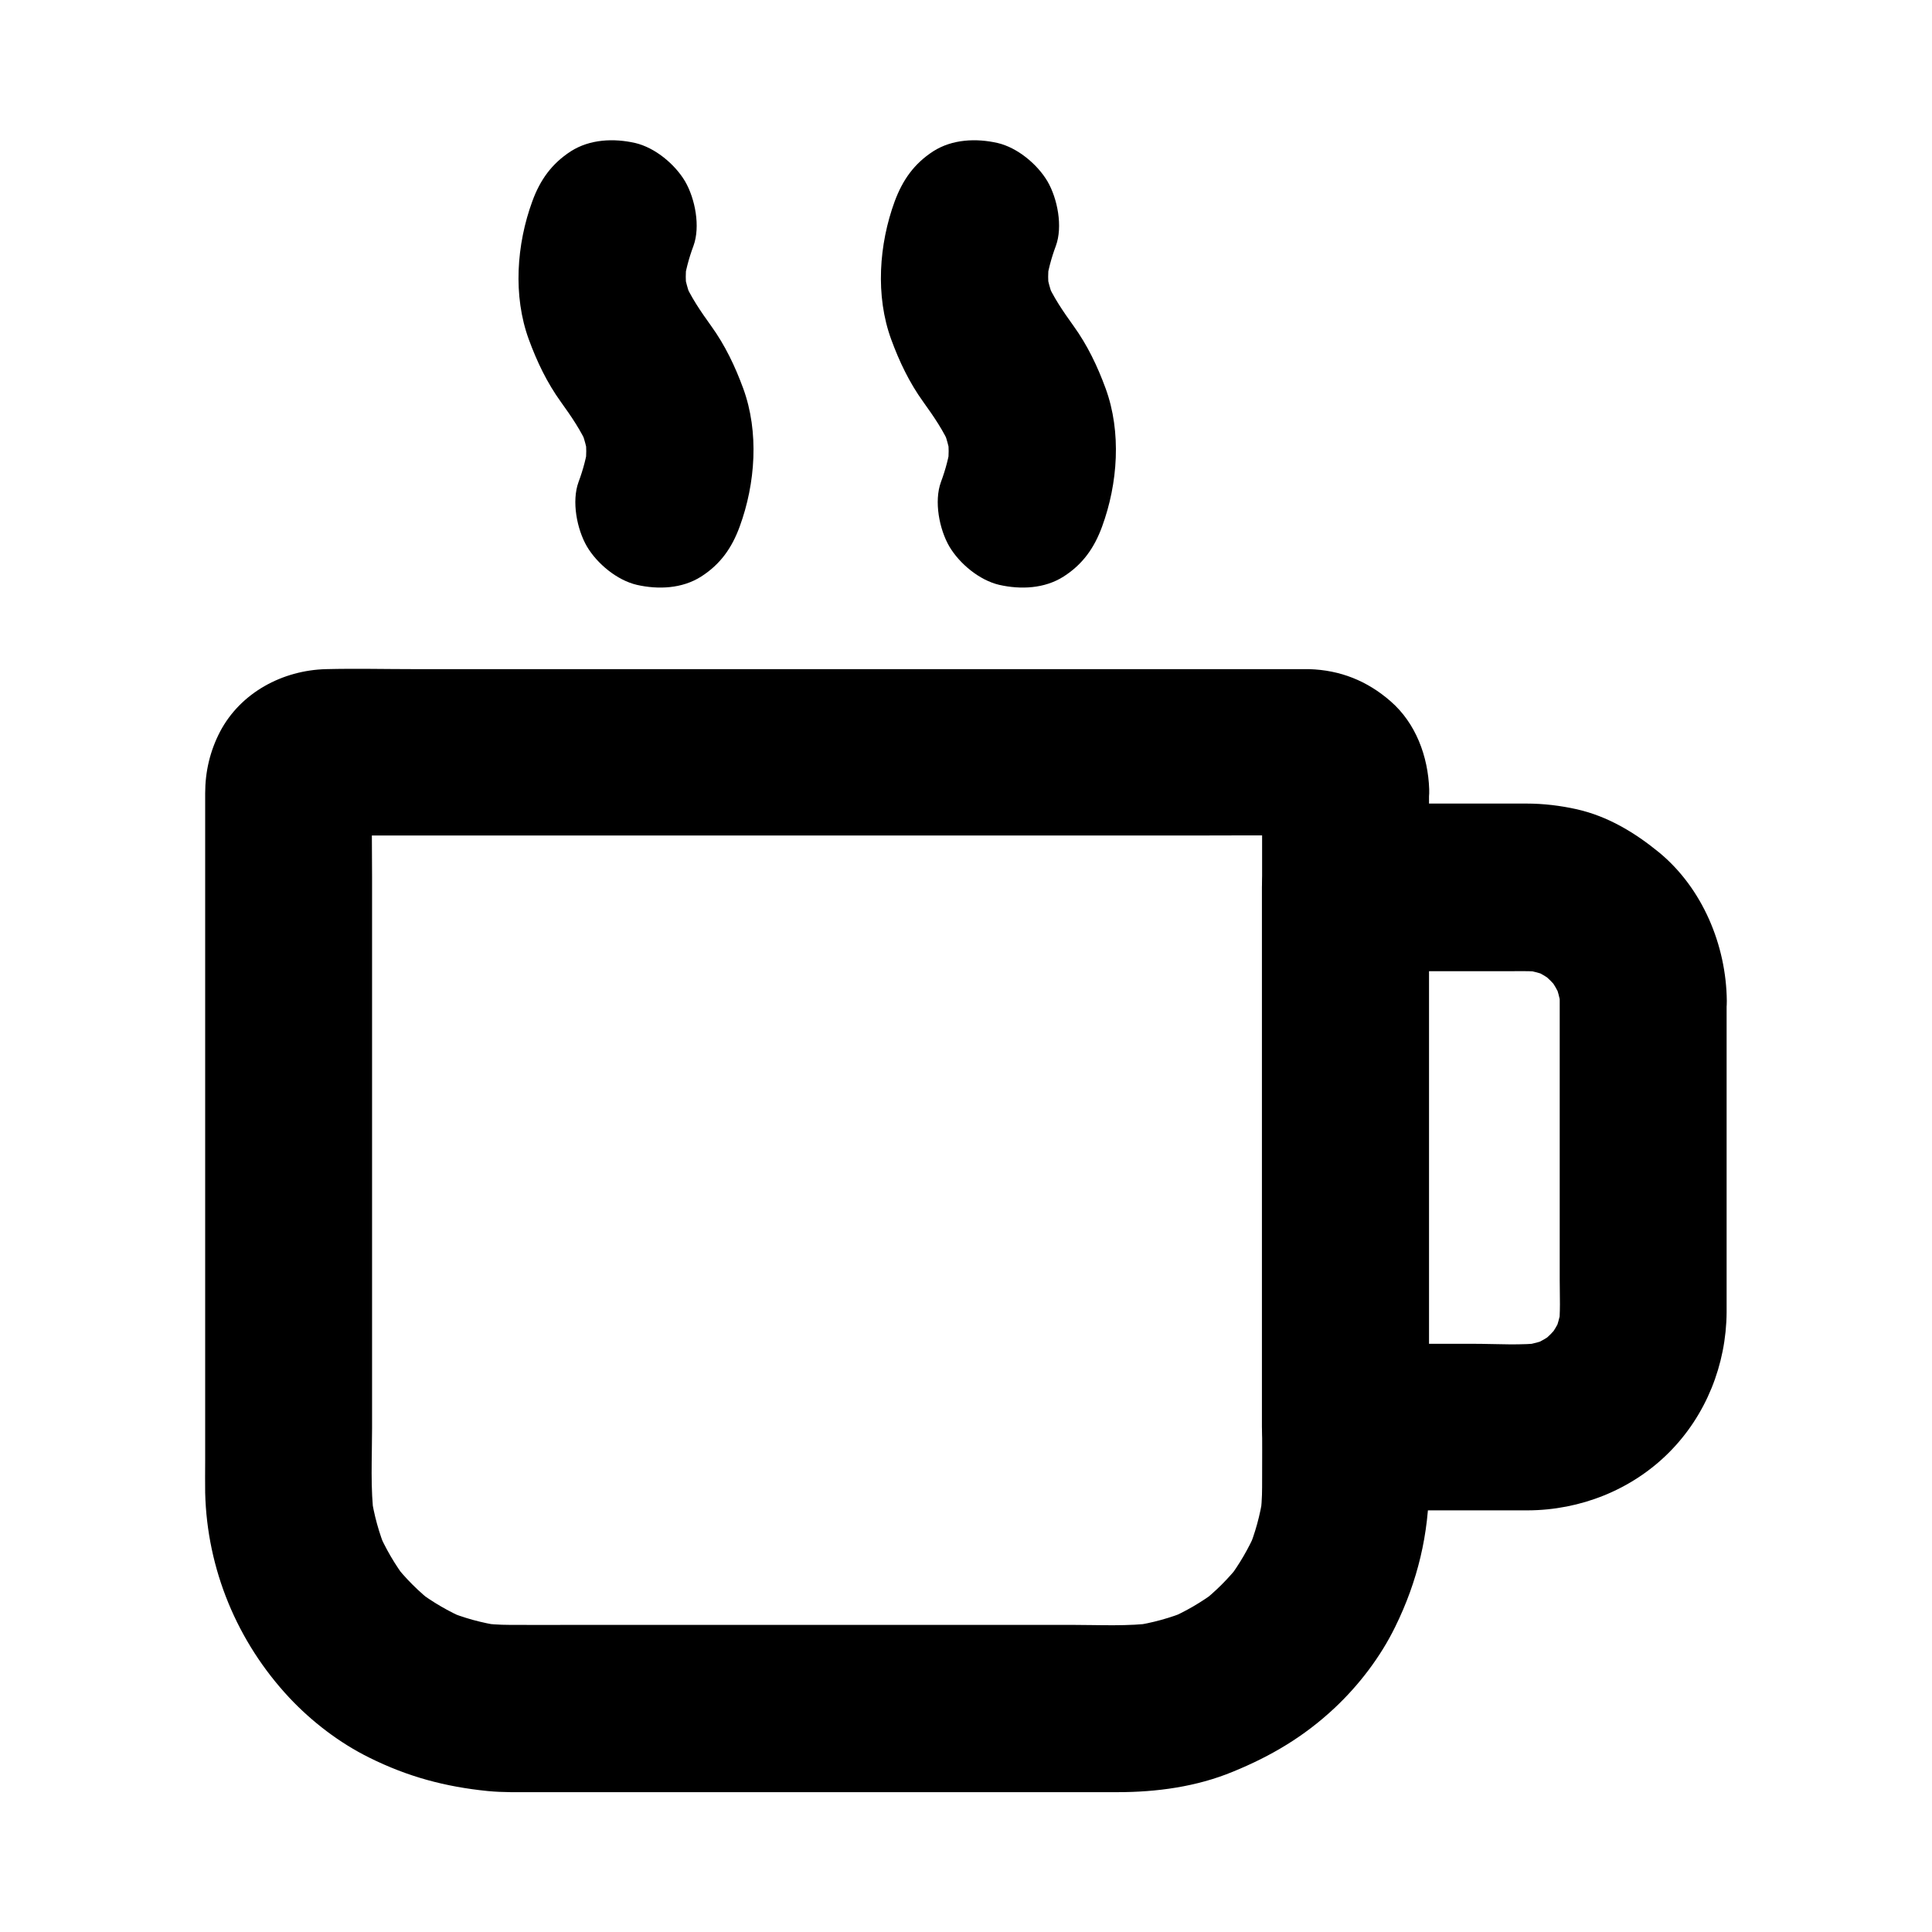
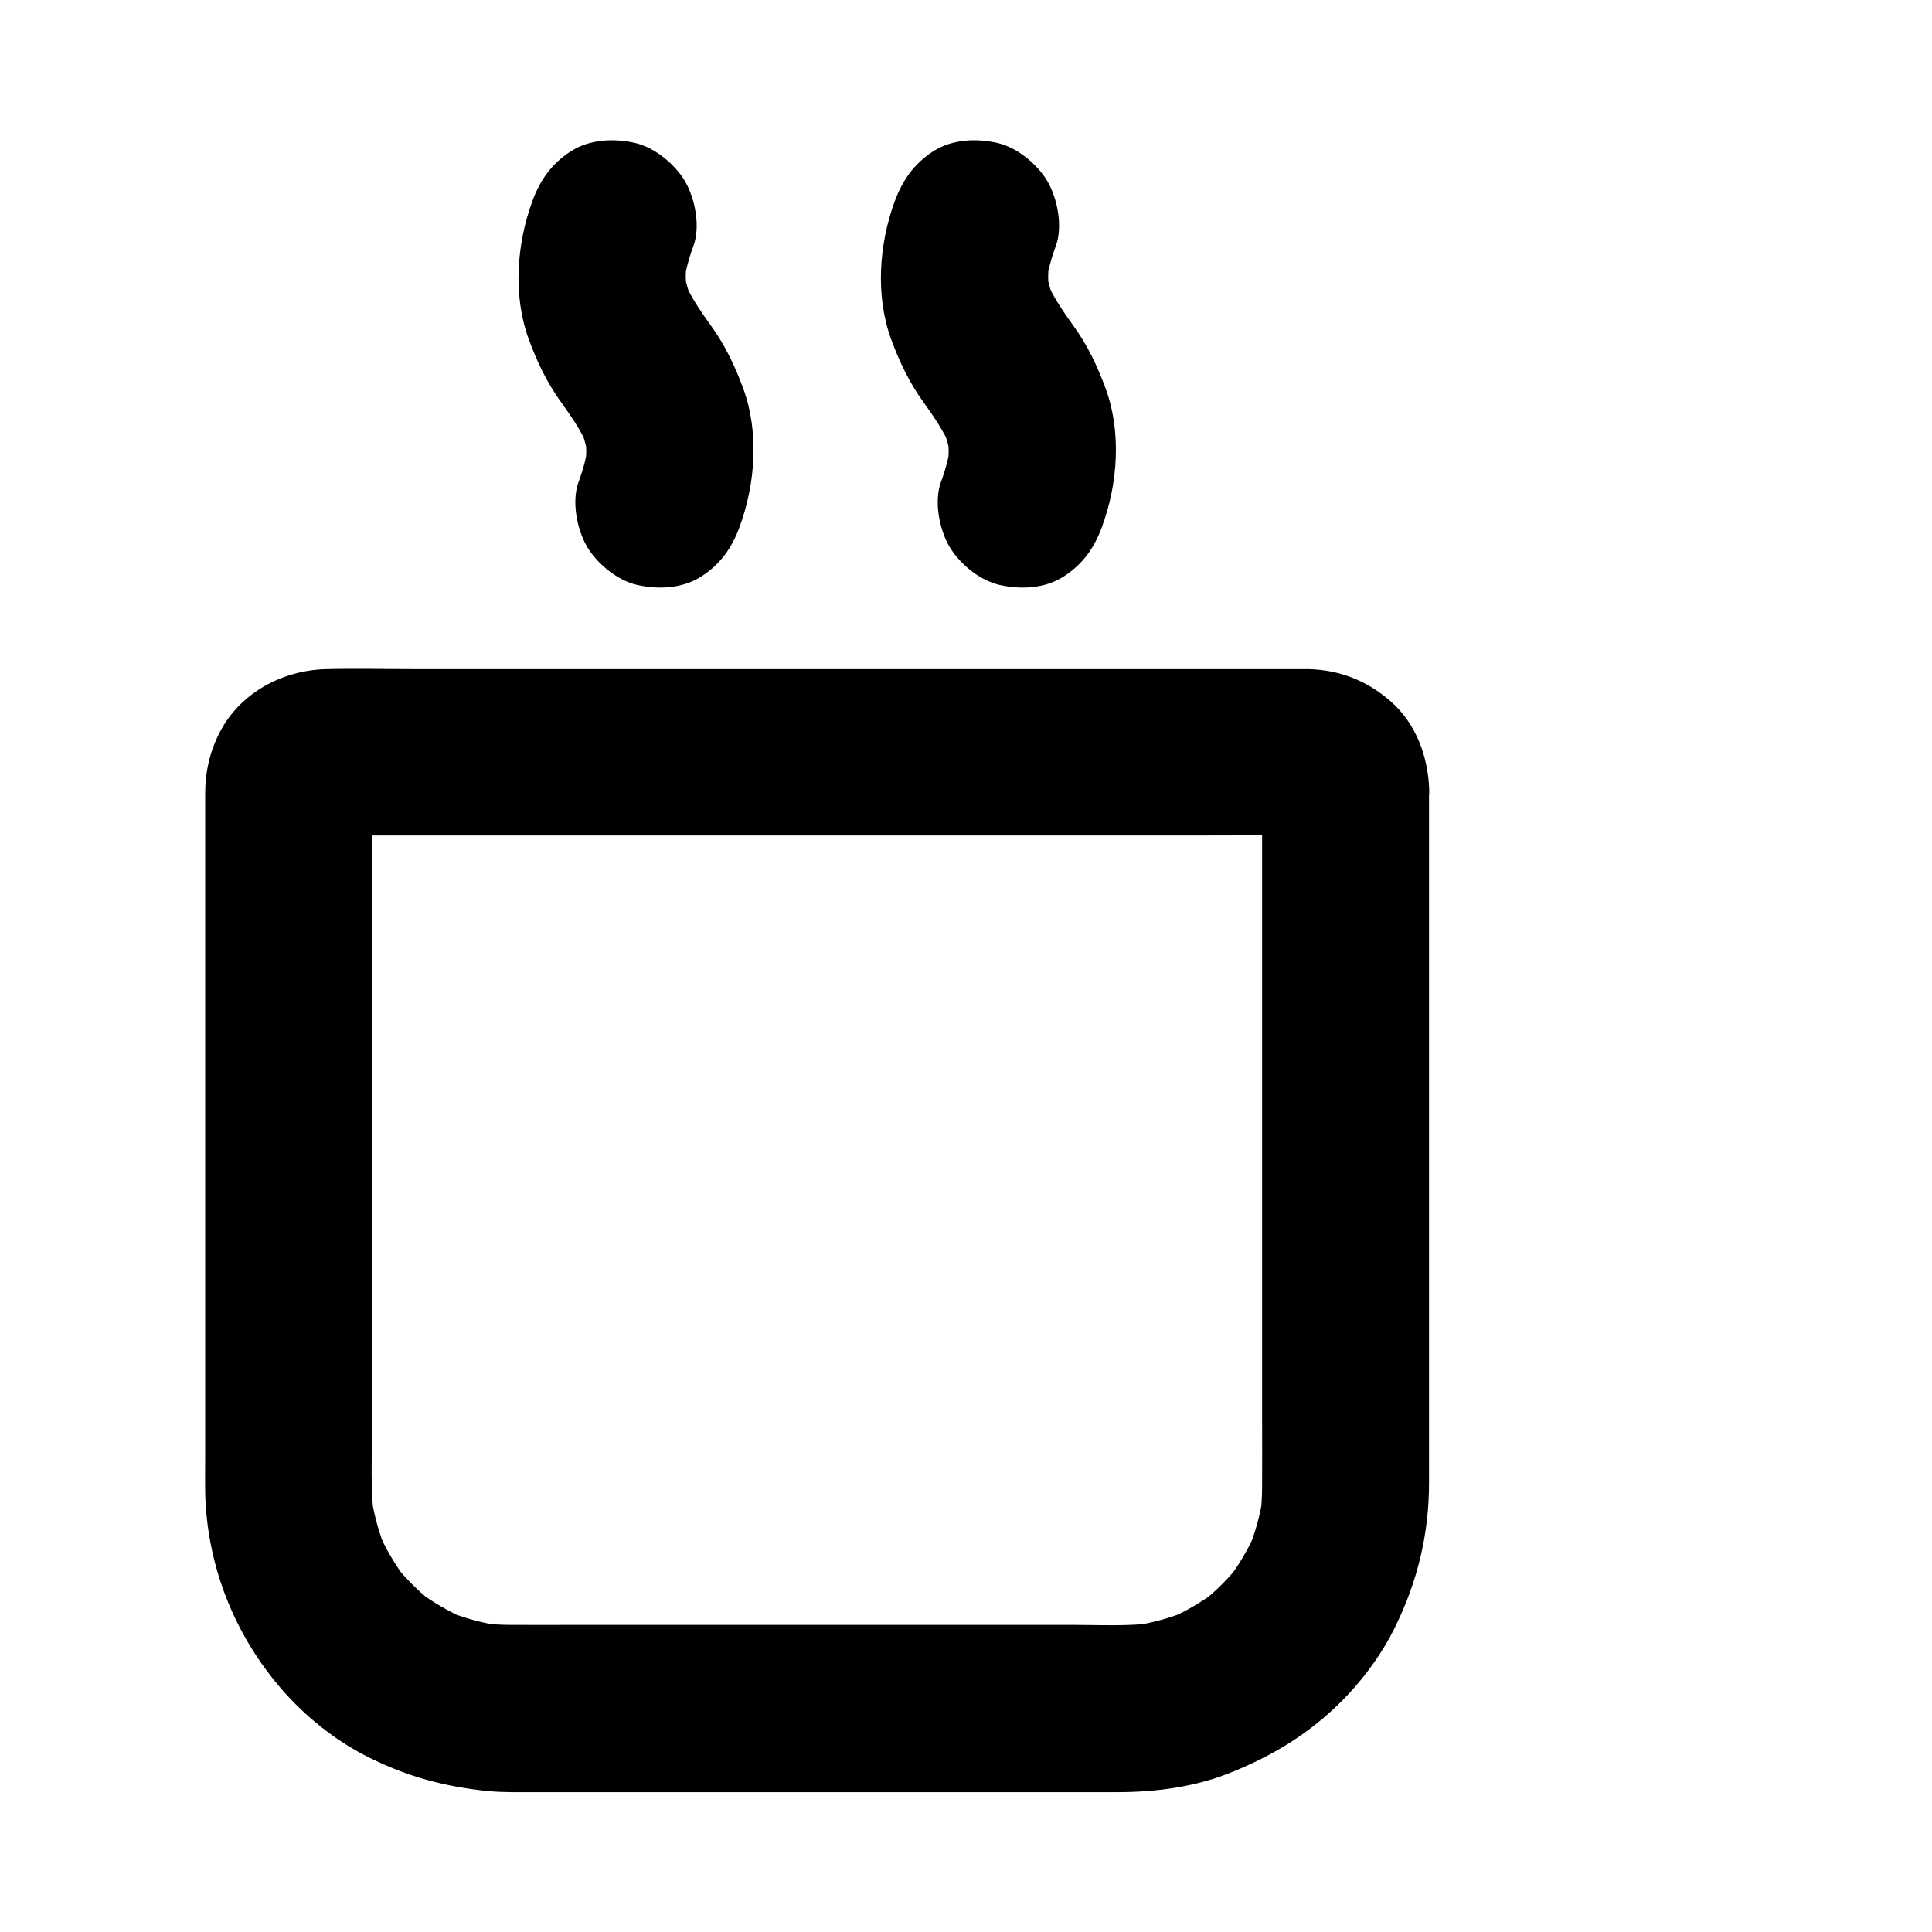
<svg xmlns="http://www.w3.org/2000/svg" fill="#000000" width="800px" height="800px" version="1.1" viewBox="144 144 512 512">
  <g>
    <path d="m478.47 353.16v19.09 45.559 54.758 45.855c0 6.594 0.051 13.137 0 19.73 0 2.754-0.195 5.461-0.543 8.168 0.246-1.969 0.543-3.938 0.789-5.902-0.738 5.019-2.066 9.938-4.035 14.613 0.738-1.77 1.477-3.543 2.215-5.266-1.969 4.574-4.477 8.855-7.477 12.84 1.133-1.477 2.312-3 3.445-4.477-3.148 4.082-6.789 7.723-10.875 10.875 1.477-1.133 3-2.312 4.477-3.445-3.984 3-8.266 5.512-12.84 7.477 1.77-0.738 3.543-1.477 5.266-2.215-4.723 1.969-9.594 3.297-14.613 4.035 1.969-0.246 3.938-0.543 5.902-0.789-7.281 0.984-14.809 0.543-22.141 0.543h-40-49.199-41.871c-5.953 0-11.957 0.051-17.91 0-2.754 0-5.461-0.195-8.168-0.543 1.969 0.246 3.938 0.543 5.902 0.789-5.019-0.738-9.938-2.066-14.613-4.035 1.77 0.738 3.543 1.477 5.266 2.215-4.574-1.969-8.855-4.477-12.84-7.477 1.477 1.133 3 2.312 4.477 3.445-4.082-3.148-7.723-6.789-10.875-10.875 1.133 1.477 2.312 3 3.445 4.477-3-3.984-5.512-8.266-7.477-12.84 0.738 1.77 1.477 3.543 2.215 5.266-1.969-4.723-3.297-9.594-4.035-14.613 0.246 1.969 0.543 3.938 0.789 5.902-1.031-7.824-0.543-15.941-0.543-23.812v-43.887-54.66-47.676c0-7.625-0.148-15.301 0-22.926 0-0.543 0.051-1.031 0.098-1.574-0.246 1.969-0.543 3.938-0.789 5.902 0.148-0.836 0.344-1.625 0.688-2.461-0.738 1.77-1.477 3.543-2.215 5.266 0.344-0.789 0.738-1.477 1.277-2.164-1.133 1.477-2.312 3-3.445 4.477 0.543-0.641 1.082-1.23 1.77-1.77-1.477 1.133-3 2.312-4.477 3.445 0.688-0.492 1.379-0.887 2.164-1.277-1.77 0.738-3.543 1.477-5.266 2.215 0.789-0.297 1.625-0.543 2.461-0.688-1.969 0.246-3.938 0.543-5.902 0.789 2.656-0.246 5.363-0.098 8.02-0.098h18.844 62.434 75.719 65.336c10.43 0 20.859-0.098 31.293 0 0.543 0 1.133 0.051 1.672 0.098-1.969-0.246-3.938-0.543-5.902-0.789 0.836 0.148 1.625 0.344 2.461 0.688-1.77-0.738-3.543-1.477-5.266-2.215 0.789 0.344 1.477 0.738 2.164 1.277-1.477-1.133-3-2.312-4.477-3.445 0.641 0.543 1.23 1.082 1.77 1.77-1.133-1.477-2.312-3-3.445-4.477 0.492 0.688 0.887 1.379 1.277 2.164-0.738-1.77-1.477-3.543-2.215-5.266 0.297 0.789 0.543 1.625 0.688 2.461-0.246-1.969-0.543-3.938-0.789-5.902-0.129 0.488-0.078 0.934-0.078 1.375 0.195 5.805 2.312 11.512 6.496 15.645 3.836 3.836 10.137 6.742 15.645 6.496 5.707-0.246 11.66-2.117 15.645-6.496 3.887-4.231 6.691-9.742 6.496-15.645-0.297-8.707-3.543-17.516-10.234-23.32-6.199-5.41-13.332-8.266-21.598-8.512h-1.723-10.824-44.773-62.68-65.094-51.855c-7.824 0-15.742-0.195-23.566 0-11.512 0.297-22.633 6.199-28.094 16.582-2.656 5.117-3.938 10.578-3.938 16.336v12.301 52.938 65.141 46.691c0 2.754-0.051 5.512 0 8.266 0.492 20.27 8.461 39.508 22.289 54.316 6.004 6.394 13.332 12.004 21.207 15.891 10.184 5.066 20.121 7.723 31.391 8.855 4.035 0.395 8.117 0.297 12.152 0.297h49.004 64.797 40.934c10.383 0 20.91-1.426 30.555-5.41 10.137-4.133 18.941-9.348 27.012-16.926 6.445-6.051 12.152-13.531 16.039-21.5 5.902-12.004 8.953-24.602 8.953-38.031v-12.301-53.137-64.895-46.691-6.887c0-5.656-2.461-11.66-6.496-15.645-3.836-3.836-10.137-6.742-15.645-6.496-5.707 0.246-11.66 2.117-15.645 6.496-3.941 4.324-6.449 9.637-6.449 15.641z" />
-     <path d="m557.34 409.25v29.027 44.969c0 4.231 0.246 8.609-0.297 12.84 0.246-1.969 0.543-3.938 0.789-5.902-0.395 2.656-1.082 5.164-2.117 7.625 0.738-1.77 1.477-3.543 2.215-5.266-1.031 2.41-2.363 4.625-3.938 6.691 1.133-1.477 2.312-3 3.445-4.477-1.625 2.016-3.394 3.836-5.461 5.461 1.477-1.133 3-2.312 4.477-3.445-2.066 1.574-4.281 2.856-6.691 3.938 1.77-0.738 3.543-1.477 5.266-2.215-2.461 1.031-5.019 1.723-7.625 2.117 1.969-0.246 3.938-0.543 5.902-0.789-6.199 0.789-12.645 0.297-18.895 0.297h-27.453-6.445c7.379 7.379 14.762 14.762 22.141 22.141v-48.562-76.801-17.664l-22.141 22.141h44.184c2.856 0 5.758-0.098 8.609 0.297-1.969-0.246-3.938-0.543-5.902-0.789 2.656 0.395 5.164 1.082 7.625 2.117-1.77-0.738-3.543-1.477-5.266-2.215 2.41 1.031 4.625 2.363 6.691 3.938-1.477-1.133-3-2.312-4.477-3.445 2.016 1.625 3.836 3.394 5.461 5.461-1.133-1.477-2.312-3-3.445-4.477 1.574 2.066 2.856 4.281 3.938 6.691-0.738-1.77-1.477-3.543-2.215-5.266 1.031 2.461 1.723 5.019 2.117 7.625-0.246-1.969-0.543-3.938-0.789-5.902 0.199 1.082 0.297 2.461 0.297 3.84 0.051 5.707 2.41 11.609 6.496 15.645 3.836 3.836 10.137 6.742 15.645 6.496 5.707-0.246 11.66-2.117 15.645-6.496 3.938-4.281 6.543-9.691 6.496-15.645-0.148-14.762-6.445-29.863-17.957-39.359-6.445-5.266-13.531-9.543-21.746-11.414-4.379-0.984-8.906-1.523-13.383-1.523h-35.18-12.793c-11.957 0-22.141 10.137-22.141 22.141v48.562 76.801 17.664c0 11.957 10.137 22.141 22.141 22.141h33.703 14.613c13.922-0.051 27.504-5.41 37.391-15.301 9.84-9.84 15.203-23.32 15.301-37.195v-9.496-42.117-30.945c0-5.656-2.461-11.66-6.496-15.645-3.836-3.836-10.137-6.742-15.645-6.496-5.707 0.246-11.66 2.117-15.645 6.496-3.934 4.371-6.445 9.684-6.445 15.688z" />
    <path d="m285.07 197.34c-4.184 11.414-5.164 25.043-0.934 36.605 2.164 5.902 4.82 11.465 8.512 16.582 2.754 3.836 5.41 7.676 7.281 12.055-0.738-1.77-1.477-3.543-2.215-5.266 1.082 2.656 1.82 5.363 2.215 8.215-0.246-1.969-0.543-3.938-0.789-5.902 0.297 2.609 0.297 5.215 0 7.871 0.246-1.969 0.543-3.938 0.789-5.902-0.492 3.492-1.379 6.84-2.609 10.137-1.871 5.117-0.441 12.496 2.215 17.074 2.707 4.574 7.969 8.953 13.234 10.184 5.656 1.277 12.004 1.031 17.074-2.215 5.066-3.246 8.117-7.578 10.184-13.234 4.184-11.414 5.164-25.043 0.934-36.605-2.164-5.902-4.82-11.465-8.512-16.582-2.754-3.836-5.41-7.676-7.281-12.055 0.738 1.77 1.477 3.543 2.215 5.266-1.082-2.656-1.82-5.363-2.215-8.215 0.246 1.969 0.543 3.938 0.789 5.902-0.297-2.609-0.297-5.215 0-7.871-0.246 1.969-0.543 3.938-0.789 5.902 0.492-3.492 1.379-6.84 2.609-10.137 1.871-5.117 0.441-12.496-2.215-17.074-2.707-4.574-7.969-8.953-13.234-10.184-5.656-1.277-12.004-1.031-17.074 2.215-5.066 3.297-8.117 7.574-10.184 13.234z" />
    <path d="m381.11 197.34c-4.184 11.414-5.164 25.043-0.934 36.605 2.164 5.902 4.82 11.465 8.512 16.582 2.754 3.836 5.41 7.676 7.281 12.055-0.738-1.77-1.477-3.543-2.215-5.266 1.082 2.656 1.82 5.363 2.215 8.215-0.246-1.969-0.543-3.938-0.789-5.902 0.297 2.609 0.297 5.215 0 7.871 0.246-1.969 0.543-3.938 0.789-5.902-0.492 3.492-1.379 6.84-2.609 10.137-1.871 5.117-0.441 12.496 2.215 17.074 2.707 4.574 7.969 8.953 13.234 10.184 5.656 1.277 12.004 1.031 17.074-2.215 5.066-3.246 8.117-7.578 10.184-13.234 4.184-11.414 5.164-25.043 0.934-36.605-2.164-5.902-4.82-11.465-8.512-16.582-2.754-3.836-5.41-7.676-7.281-12.055 0.738 1.77 1.477 3.543 2.215 5.266-1.082-2.656-1.82-5.363-2.215-8.215 0.246 1.969 0.543 3.938 0.789 5.902-0.297-2.609-0.297-5.215 0-7.871-0.246 1.969-0.543 3.938-0.789 5.902 0.492-3.492 1.379-6.84 2.609-10.137 1.871-5.117 0.441-12.496-2.215-17.074-2.707-4.574-7.969-8.953-13.234-10.184-5.656-1.277-12.004-1.031-17.074 2.215-5.066 3.297-8.066 7.574-10.184 13.234z" />
  </g>
</svg>